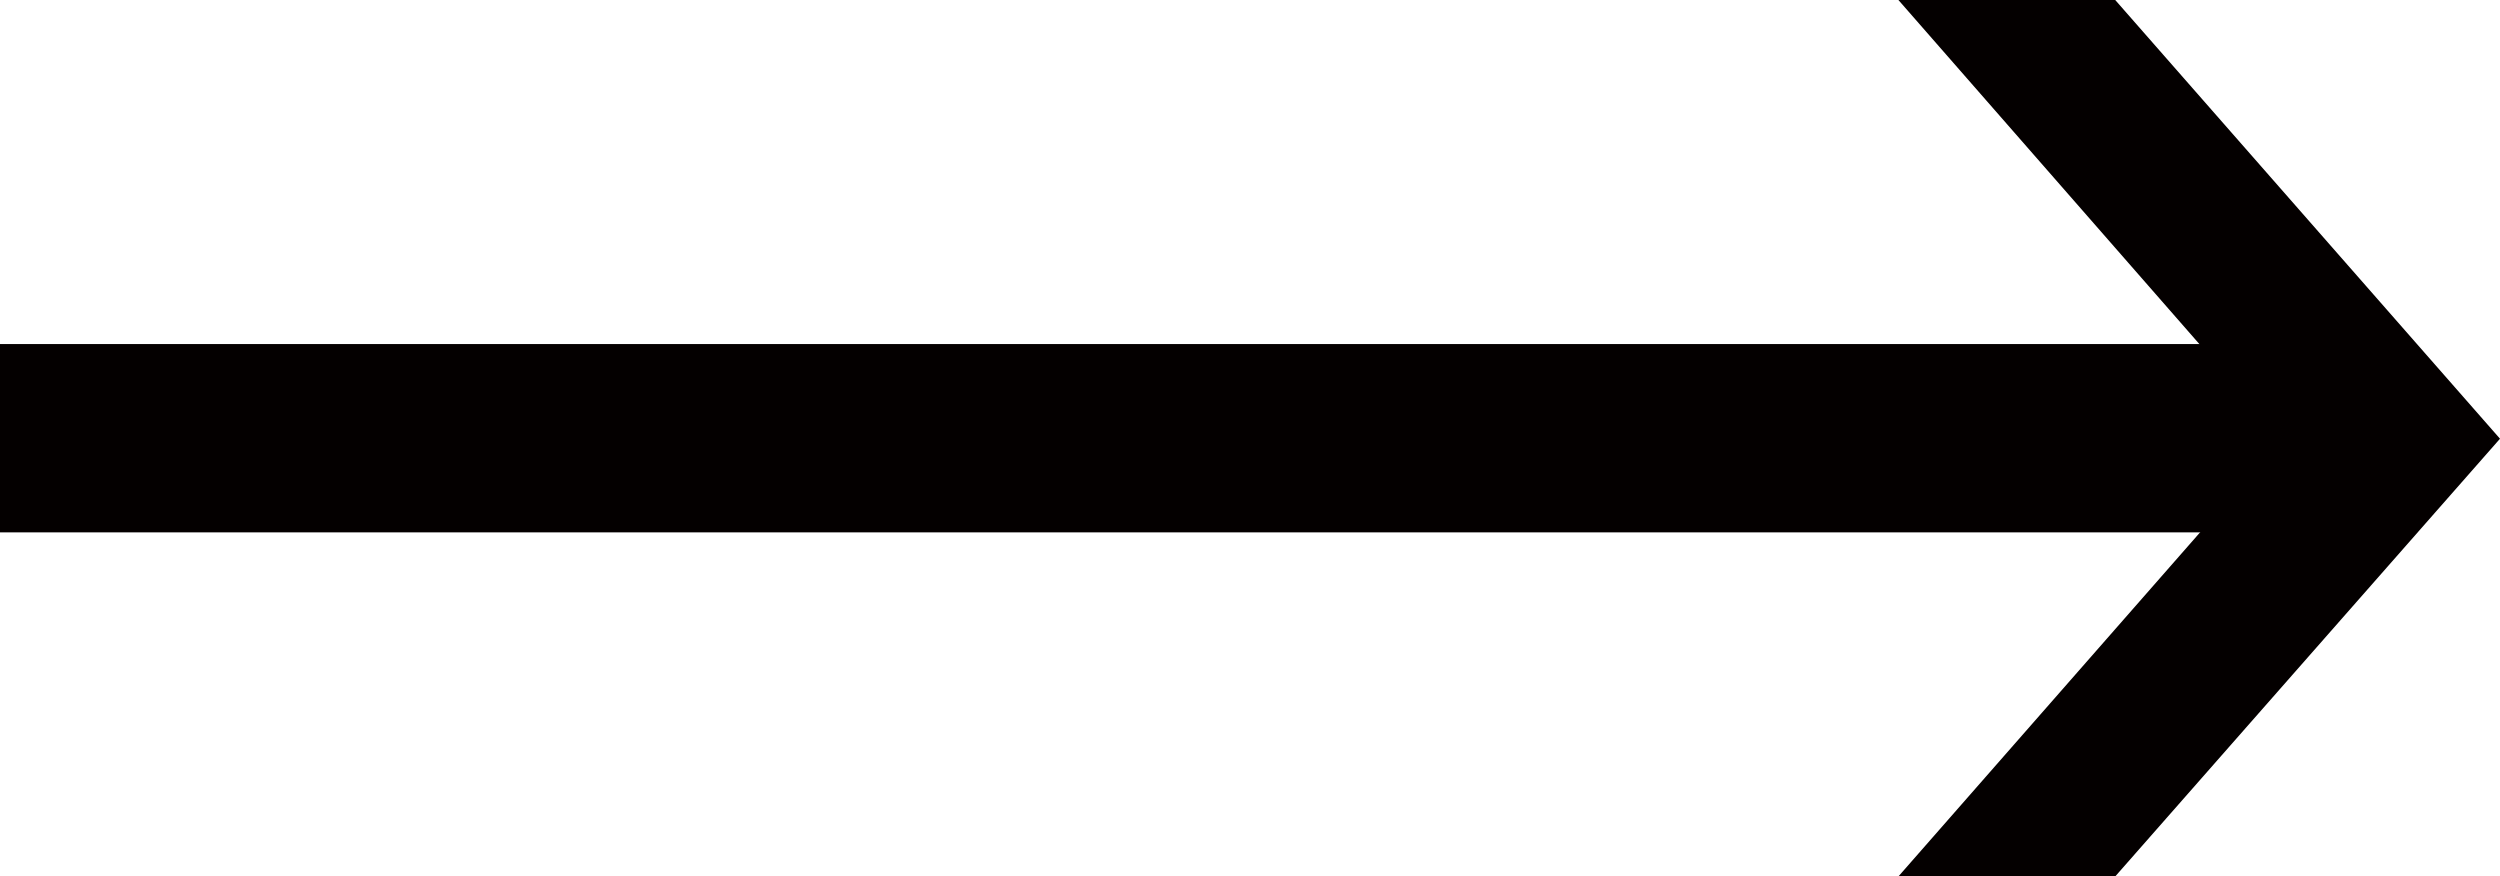
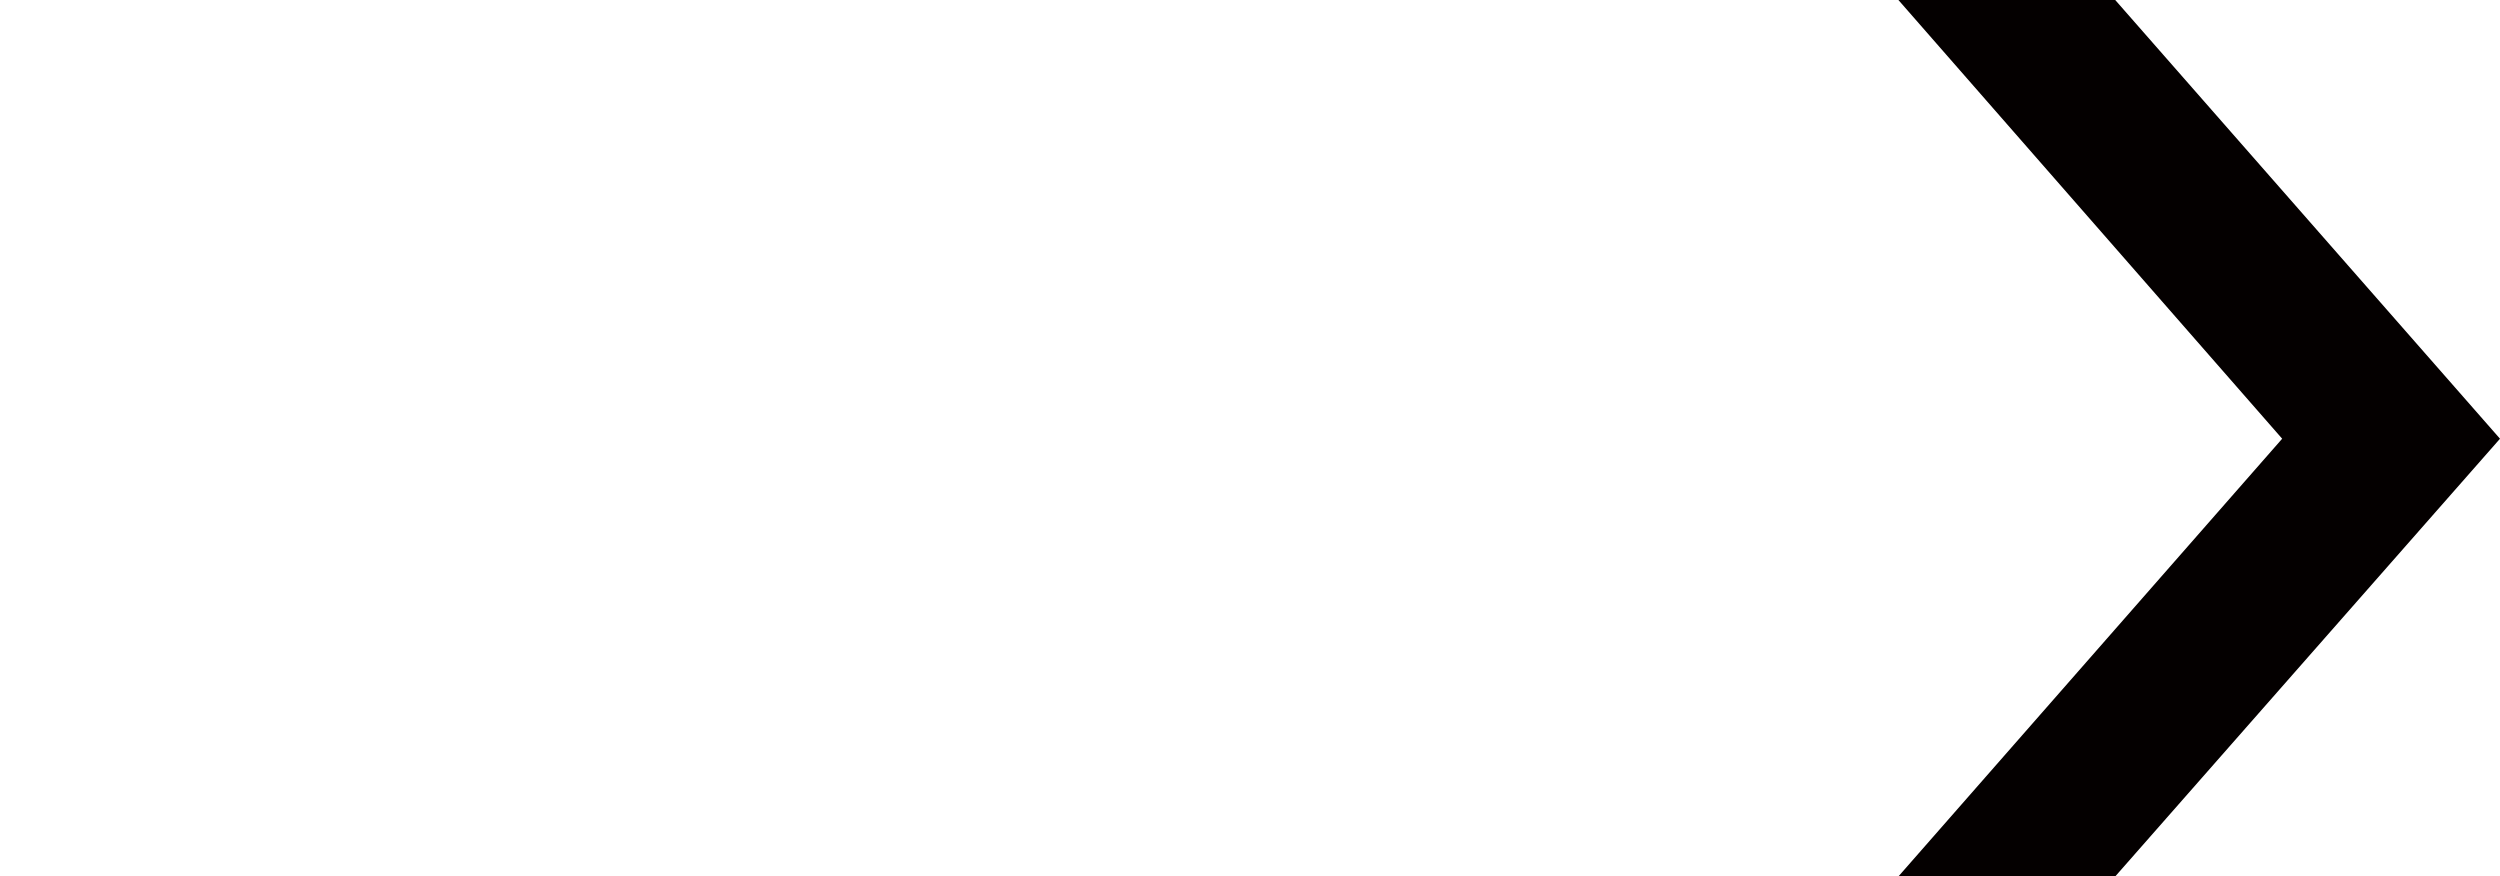
<svg xmlns="http://www.w3.org/2000/svg" viewBox="0 0 24.56 8.61">
  <defs>
    <style>.cls-1{fill:#040000;}</style>
  </defs>
  <g id="レイヤー_2" data-name="レイヤー 2">
    <g id="text">
      <polygon class="cls-1" points="20.78 0 18.65 0 22.42 4.31 18.65 8.61 20.78 8.61 24.56 4.31 20.78 0" />
-       <rect class="cls-1" y="3.38" width="22.51" height="1.85" />
    </g>
  </g>
</svg>